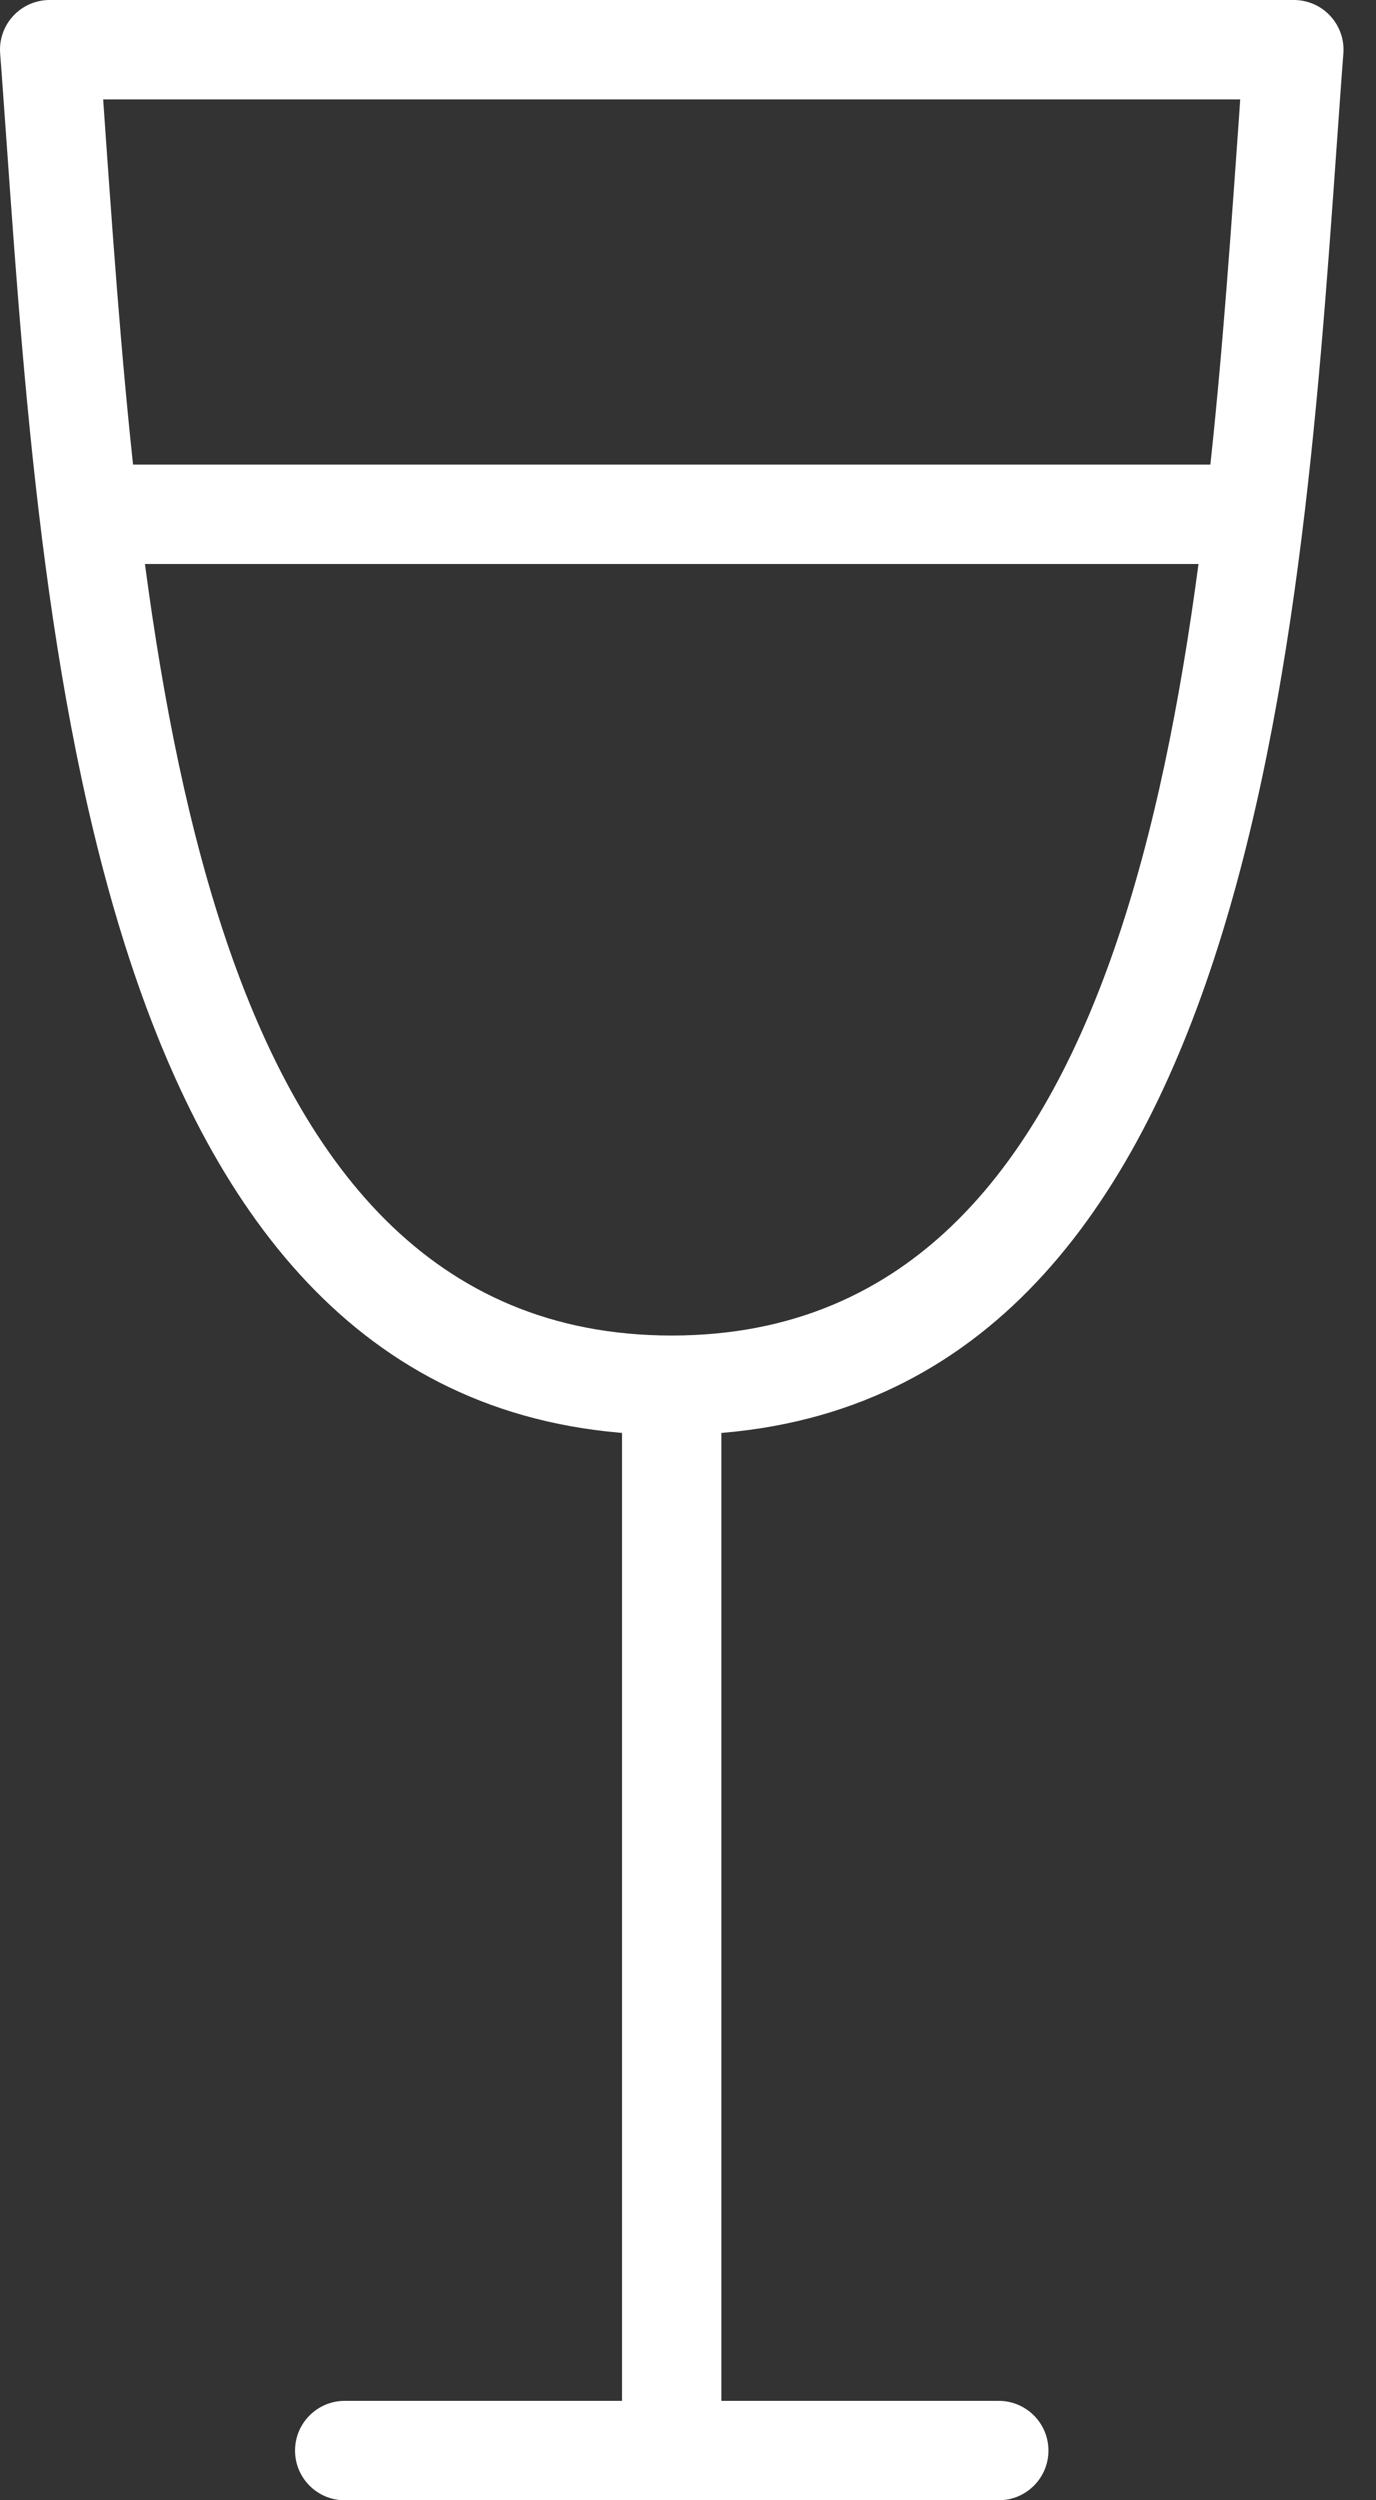
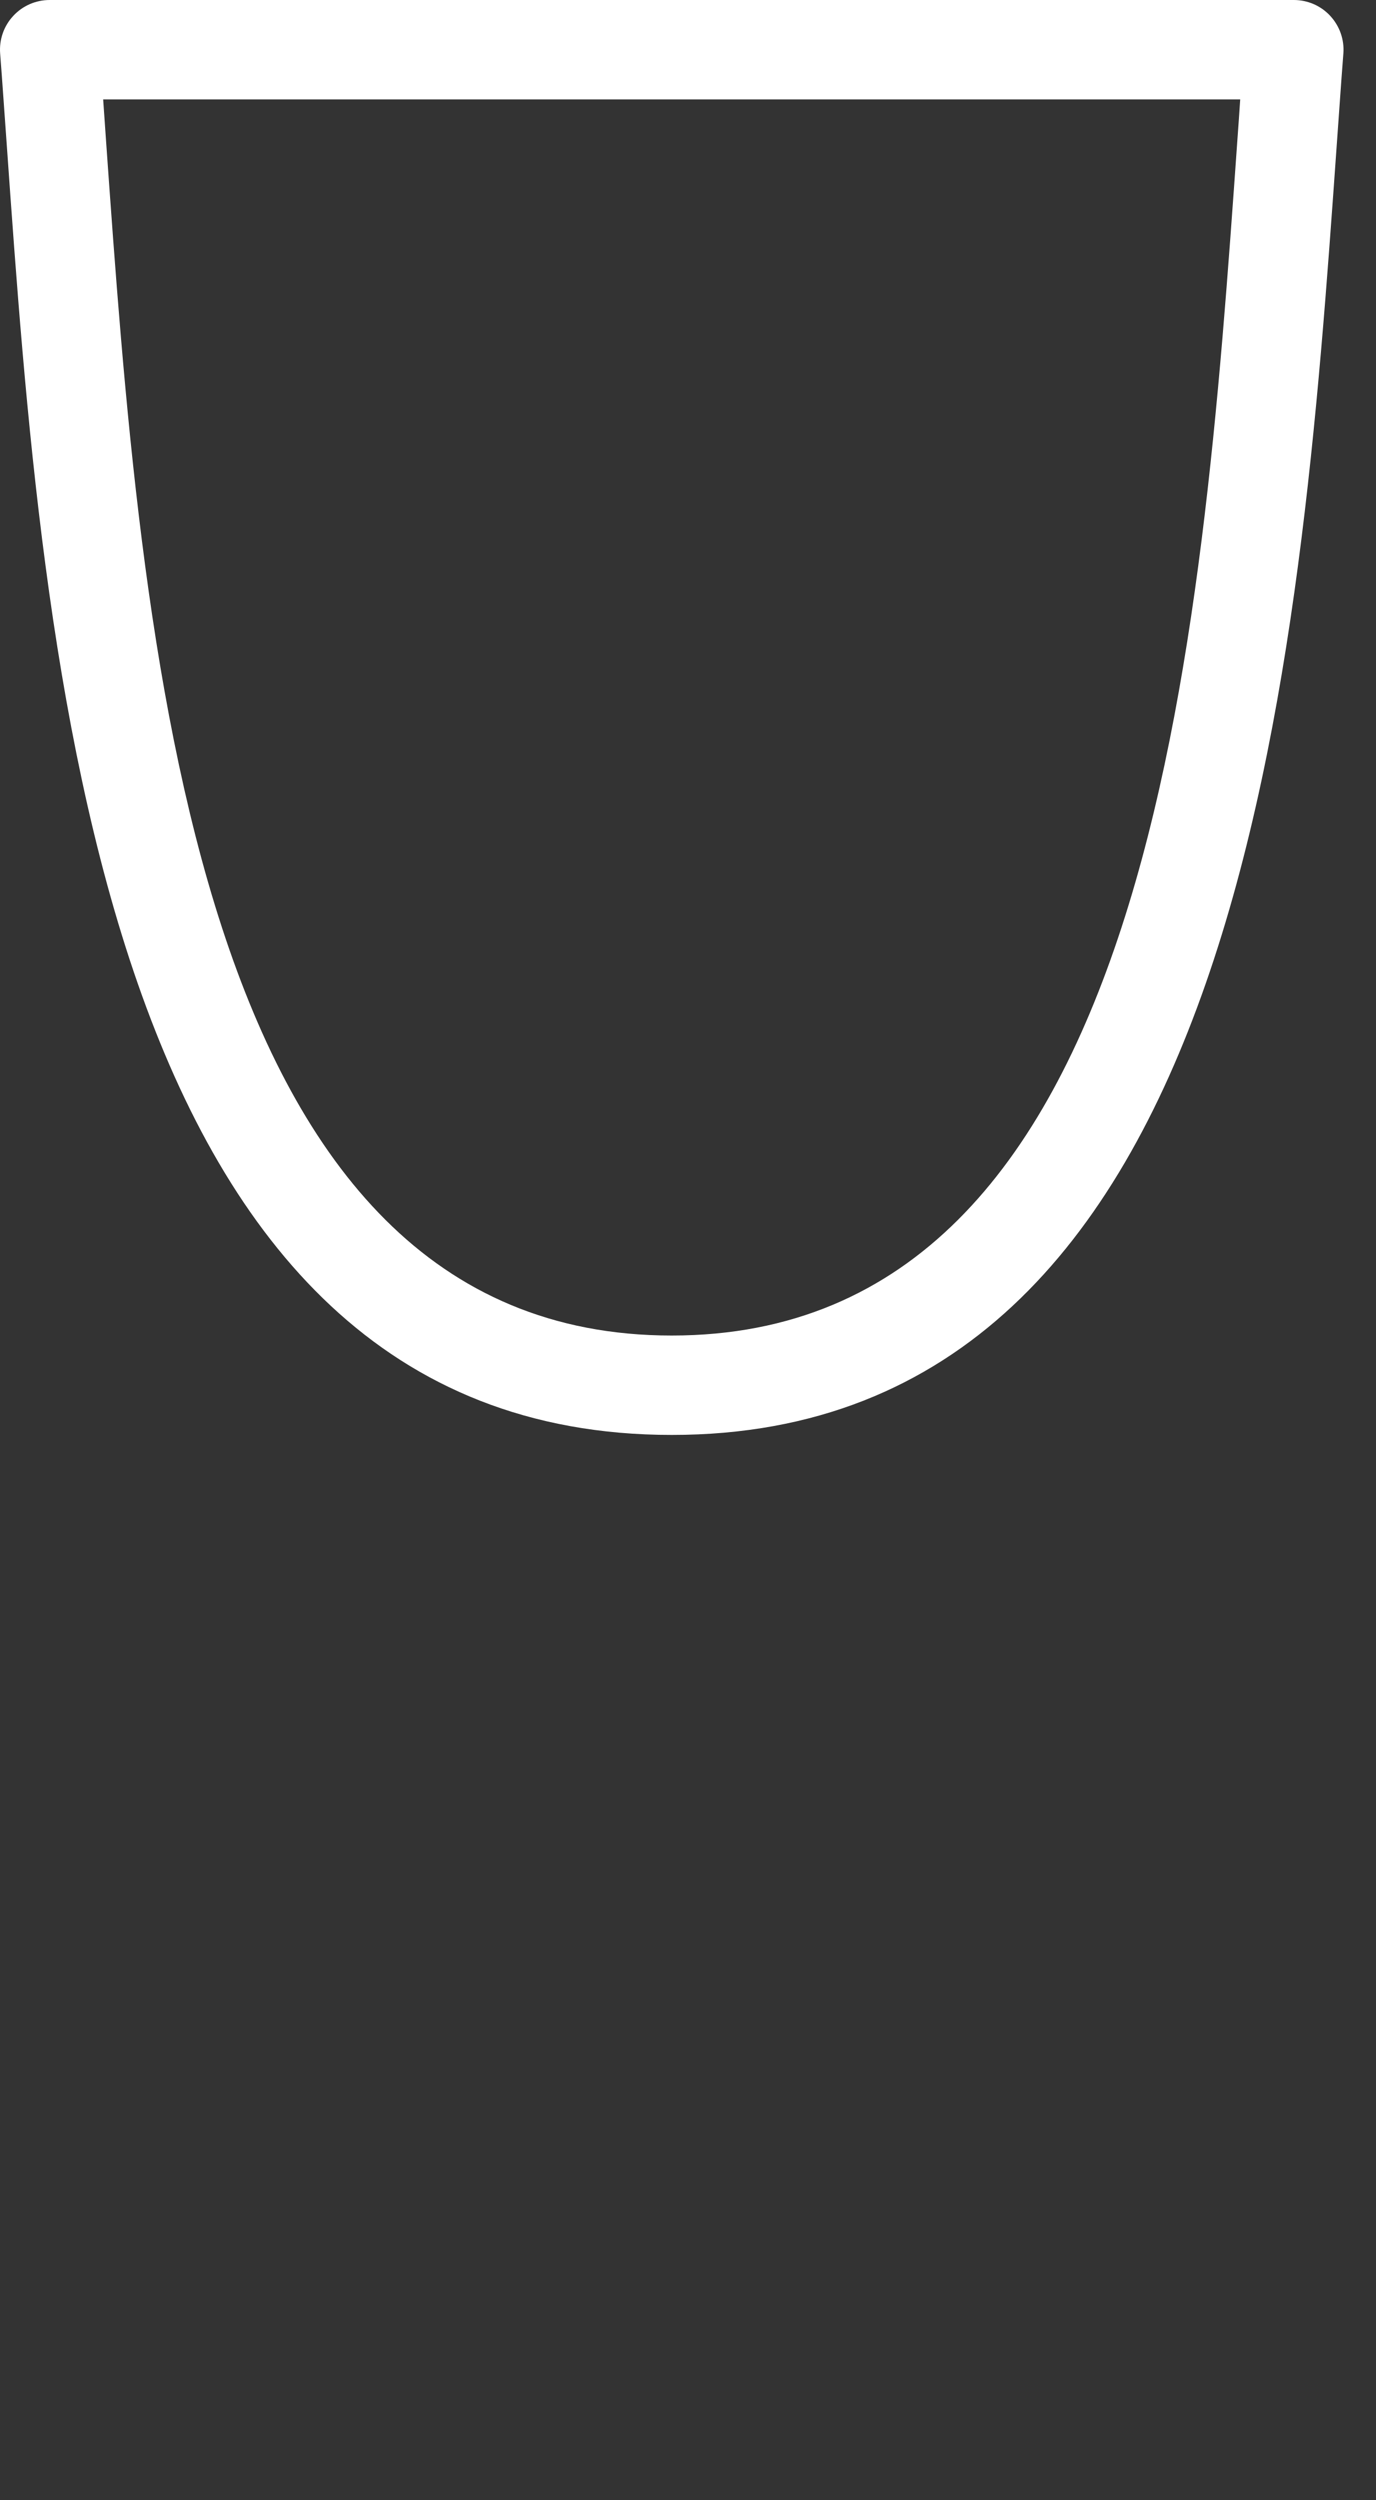
<svg xmlns="http://www.w3.org/2000/svg" width="38" height="69" viewBox="0 0 38 69" fill="none">
  <rect x="0" y="0" width="38" height="69" fill="#333333" stroke="none" />
  <path d="M18.55 39.6C2.71 39.6 1.196 18.238 0.194 4.1C0.128 3.2 0.07 2.322 0.004 1.474C-0.025 1.093 0.106 0.717 0.366 0.439C0.626 0.157 0.991 0 1.372 0H35.731C36.111 0 36.477 0.157 36.737 0.439C36.996 0.72 37.128 1.093 37.099 1.474C37.033 2.322 36.974 3.2 36.909 4.1C35.907 18.235 34.392 39.6 18.553 39.6H18.55ZM2.849 2.743C2.875 3.127 2.904 3.515 2.93 3.906C3.917 17.811 5.267 36.857 18.55 36.857C31.832 36.857 33.186 17.814 34.169 3.906C34.199 3.515 34.224 3.127 34.25 2.743H2.842H2.849Z" fill="white" />
-   <path d="M34.429 15.565H2.677C1.92 15.565 1.306 14.95 1.306 14.194C1.306 13.436 1.92 12.822 2.677 12.822H34.429C35.186 12.822 35.8 13.436 35.8 14.194C35.8 14.95 35.186 15.565 34.429 15.565Z" fill="white" />
-   <path d="M18.549 68.353C17.792 68.353 17.178 67.738 17.178 66.981V38.419C17.178 37.661 17.792 37.047 18.549 37.047C19.306 37.047 19.921 37.661 19.921 38.419V66.981C19.921 67.738 19.306 68.353 18.549 68.353Z" fill="white" />
-   <path d="M27.582 69H9.519C8.762 69 8.148 68.386 8.148 67.629C8.148 66.872 8.762 66.257 9.519 66.257H27.582C28.339 66.257 28.954 66.872 28.954 67.629C28.954 68.386 28.339 69 27.582 69Z" fill="white" />
</svg>